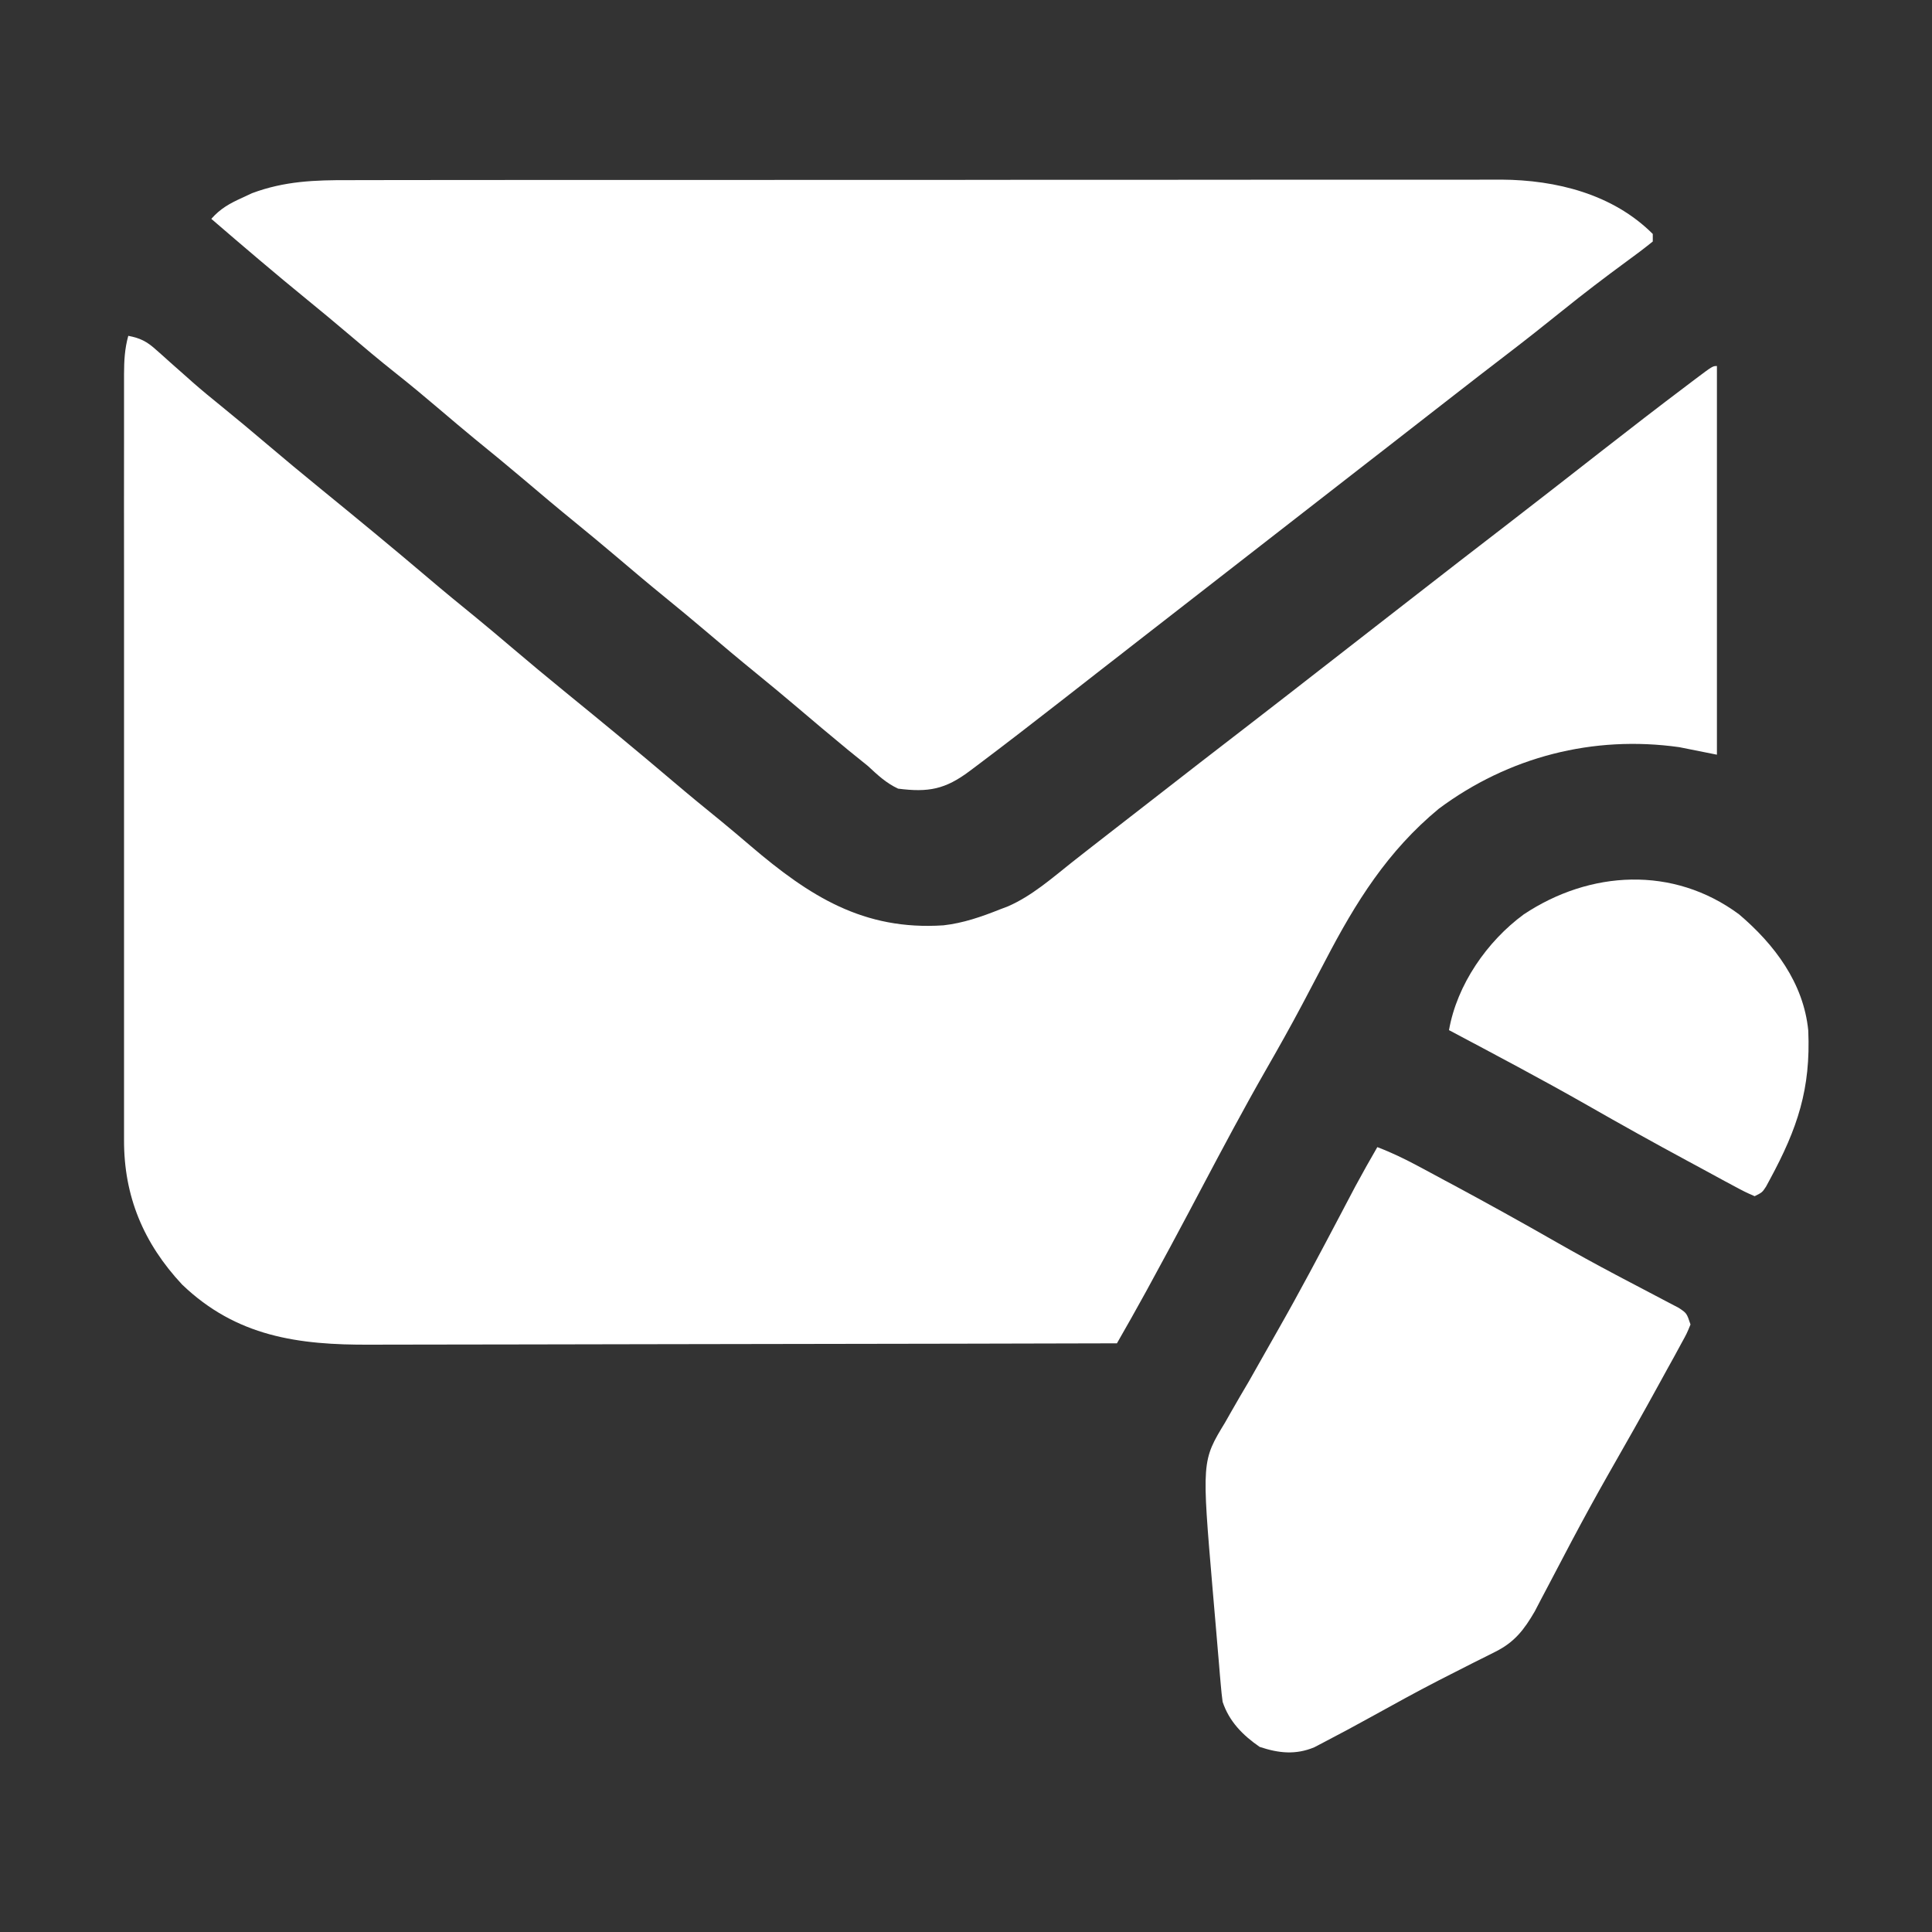
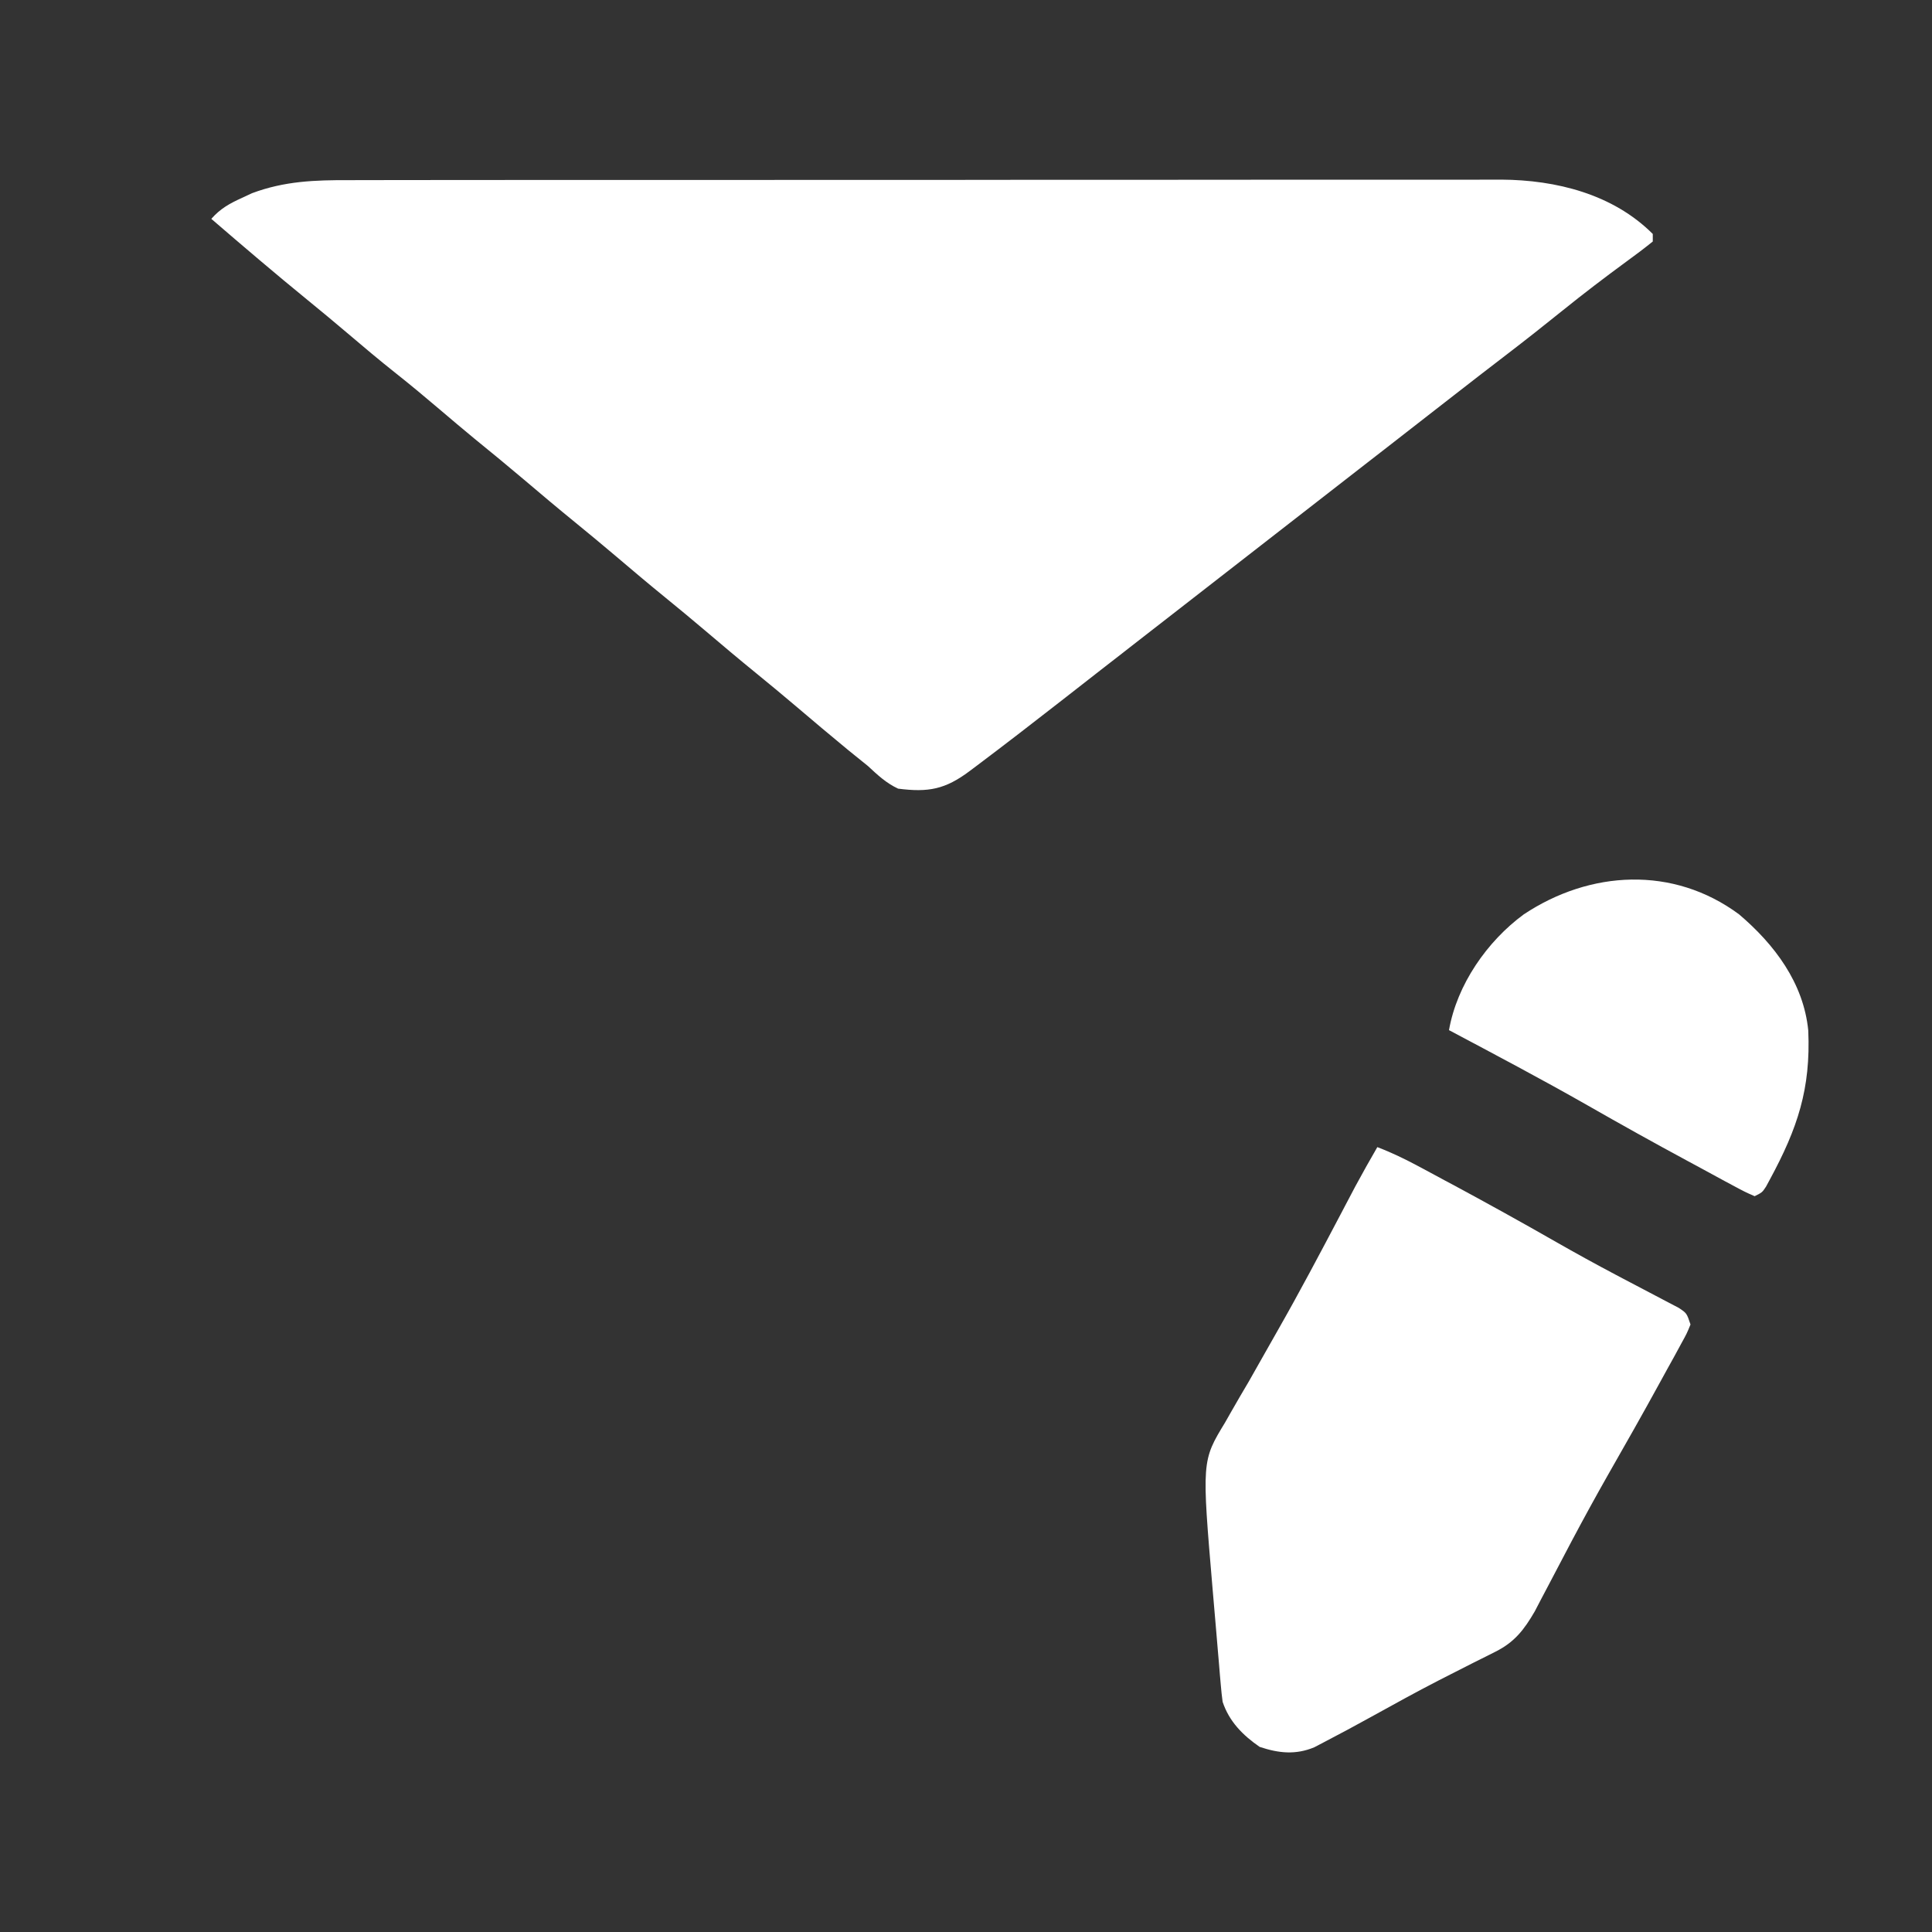
<svg xmlns="http://www.w3.org/2000/svg" width="40" height="40" viewBox="0 0 40 40" fill="none">
  <rect x="0" y="0" width="40" height="40" fill="#333333" stroke="none" />
-   <path d="M2.656 6.953C2.902 6.999 3.04 7.07 3.225 7.236C3.273 7.278 3.32 7.32 3.369 7.363C3.419 7.409 3.469 7.454 3.521 7.5C3.626 7.593 3.732 7.687 3.838 7.78C3.889 7.826 3.941 7.872 3.994 7.919C4.186 8.087 4.382 8.248 4.58 8.408C4.893 8.662 5.201 8.919 5.508 9.18C5.88 9.496 6.256 9.808 6.635 10.117C7.383 10.727 8.129 11.341 8.865 11.966C9.192 12.245 9.525 12.517 9.858 12.788C10.103 12.989 10.345 13.193 10.586 13.398C10.959 13.715 11.334 14.027 11.713 14.336C12.462 14.946 13.207 15.559 13.943 16.185C14.27 16.463 14.602 16.735 14.936 17.006C15.141 17.175 15.344 17.346 15.546 17.519C16.759 18.553 17.877 19.268 19.533 19.158C19.943 19.112 20.322 18.98 20.703 18.828C20.758 18.807 20.813 18.787 20.869 18.765C21.363 18.549 21.774 18.186 22.194 17.853C22.41 17.682 22.628 17.513 22.845 17.344C23.025 17.205 23.204 17.066 23.383 16.926C23.444 16.879 23.504 16.832 23.566 16.784C23.627 16.736 23.688 16.689 23.75 16.641C24.468 16.082 25.186 15.524 25.907 14.97C26.405 14.586 26.9 14.2 27.396 13.814C27.749 13.539 28.103 13.264 28.456 12.989C28.754 12.757 29.052 12.526 29.35 12.294C29.946 11.83 30.543 11.367 31.142 10.907C31.457 10.664 31.771 10.42 32.085 10.176C32.144 10.13 32.204 10.083 32.265 10.036C32.567 9.801 32.869 9.565 33.171 9.329C33.753 8.875 34.337 8.423 34.927 7.979C34.98 7.938 35.034 7.898 35.089 7.856C35.459 7.578 35.459 7.578 35.547 7.578C35.547 10.234 35.547 12.889 35.547 15.625C35.289 15.573 35.031 15.522 34.766 15.469C32.987 15.219 31.236 15.667 29.79 16.743C28.727 17.621 28.067 18.682 27.44 19.887C27.306 20.145 27.17 20.401 27.035 20.657C27.008 20.708 26.981 20.759 26.953 20.812C26.716 21.259 26.468 21.7 26.216 22.139C25.747 22.958 25.305 23.79 24.864 24.624C24.808 24.73 24.752 24.836 24.696 24.941C24.655 25.019 24.655 25.019 24.613 25.098C24.36 25.576 24.102 26.053 23.843 26.528C23.806 26.596 23.769 26.664 23.731 26.734C23.533 27.096 23.33 27.454 23.125 27.812C20.941 27.818 18.757 27.822 16.573 27.825C15.559 27.826 14.545 27.828 13.53 27.83C12.646 27.832 11.762 27.834 10.878 27.835C10.41 27.835 9.942 27.836 9.474 27.837C9.033 27.839 8.592 27.839 8.152 27.839C7.99 27.839 7.829 27.84 7.667 27.84C6.176 27.848 4.895 27.674 3.77 26.595C2.971 25.739 2.565 24.767 2.568 23.605C2.568 23.536 2.568 23.466 2.568 23.394C2.568 23.161 2.568 22.927 2.568 22.694C2.568 22.527 2.568 22.359 2.568 22.192C2.567 21.738 2.567 21.283 2.568 20.828C2.568 20.353 2.568 19.878 2.568 19.402C2.567 18.604 2.568 17.806 2.568 17.008C2.568 16.085 2.568 15.161 2.568 14.238C2.567 13.446 2.567 12.653 2.568 11.861C2.568 11.388 2.568 10.914 2.567 10.441C2.567 9.996 2.567 9.551 2.568 9.106C2.568 8.942 2.568 8.779 2.568 8.615C2.568 8.393 2.568 8.17 2.568 7.947C2.568 7.882 2.568 7.817 2.568 7.75C2.569 7.471 2.581 7.222 2.656 6.953Z" fill="white" />
  <path d="M7.226 3.73C7.332 3.729 7.438 3.729 7.544 3.729C7.833 3.728 8.123 3.728 8.413 3.728C8.726 3.729 9.039 3.728 9.352 3.727C9.964 3.726 10.577 3.726 11.19 3.726C11.688 3.726 12.186 3.726 12.684 3.726C12.79 3.726 12.79 3.726 12.899 3.726C13.043 3.726 13.187 3.726 13.332 3.726C14.683 3.725 16.035 3.725 17.386 3.725C18.621 3.726 19.857 3.725 21.092 3.723C22.361 3.722 23.631 3.721 24.9 3.722C25.613 3.722 26.325 3.722 27.037 3.72C27.644 3.719 28.25 3.719 28.857 3.72C29.166 3.721 29.475 3.721 29.784 3.72C30.067 3.719 30.351 3.719 30.634 3.72C30.785 3.721 30.934 3.72 31.084 3.719C32.218 3.726 33.393 4.018 34.219 4.844C34.219 4.895 34.219 4.947 34.219 5C34.038 5.146 33.855 5.284 33.667 5.42C33.227 5.743 32.793 6.073 32.368 6.416C31.976 6.732 31.581 7.044 31.181 7.35C30.82 7.626 30.461 7.904 30.102 8.184C30.043 8.23 29.983 8.276 29.922 8.324C29.8 8.419 29.679 8.513 29.557 8.608C29.262 8.838 28.967 9.067 28.672 9.297C28.555 9.388 28.438 9.479 28.32 9.57C25.859 11.484 25.859 11.484 23.398 13.398C23.34 13.444 23.282 13.489 23.223 13.535C23.106 13.626 22.988 13.717 22.871 13.808C22.576 14.038 22.281 14.267 21.987 14.498C21.406 14.951 20.823 15.402 20.234 15.845C20.181 15.884 20.129 15.924 20.074 15.965C19.57 16.342 19.224 16.409 18.594 16.328C18.346 16.212 18.168 16.044 17.969 15.859C17.834 15.75 17.699 15.641 17.564 15.532C17.197 15.23 16.834 14.924 16.472 14.616C16.205 14.39 15.936 14.166 15.664 13.945C15.304 13.652 14.95 13.354 14.597 13.054C14.33 12.827 14.06 12.604 13.789 12.383C13.429 12.09 13.075 11.791 12.722 11.491C12.455 11.265 12.185 11.041 11.914 10.82C11.554 10.527 11.2 10.229 10.847 9.929C10.511 9.644 10.171 9.365 9.829 9.087C9.583 8.885 9.34 8.678 9.097 8.472C8.802 8.221 8.506 7.974 8.203 7.734C7.855 7.459 7.517 7.173 7.179 6.886C6.91 6.658 6.64 6.433 6.367 6.211C5.694 5.662 5.033 5.098 4.375 4.531C4.562 4.319 4.753 4.213 5.01 4.097C5.079 4.064 5.149 4.032 5.22 3.999C5.891 3.749 6.518 3.727 7.226 3.73Z" fill="white" />
  <path d="M28.516 23.75C28.809 23.861 29.083 23.994 29.36 24.142C29.448 24.189 29.536 24.236 29.627 24.285C29.722 24.336 29.817 24.387 29.912 24.439C29.961 24.465 30.009 24.491 30.059 24.517C30.784 24.907 31.503 25.305 32.216 25.713C32.624 25.946 33.035 26.172 33.451 26.392C33.498 26.417 33.545 26.442 33.593 26.467C33.823 26.589 34.053 26.71 34.284 26.83C34.367 26.873 34.449 26.916 34.533 26.961C34.606 26.999 34.68 27.037 34.755 27.077C34.922 27.188 34.922 27.188 35 27.422C34.925 27.606 34.925 27.606 34.804 27.826C34.76 27.907 34.715 27.989 34.67 28.073C34.621 28.161 34.572 28.249 34.522 28.34C34.471 28.432 34.42 28.524 34.37 28.617C34.016 29.264 33.652 29.906 33.286 30.546C33.037 30.984 32.796 31.425 32.56 31.869C32.532 31.923 32.504 31.976 32.475 32.03C32.336 32.292 32.198 32.555 32.061 32.818C32.01 32.914 31.96 33.01 31.909 33.106C31.843 33.233 31.843 33.233 31.775 33.363C31.556 33.74 31.358 33.998 30.965 34.195C30.858 34.249 30.858 34.249 30.749 34.304C30.673 34.342 30.596 34.38 30.518 34.419C30.356 34.501 30.194 34.584 30.032 34.666C29.949 34.708 29.866 34.75 29.781 34.794C29.316 35.033 28.859 35.286 28.401 35.539C28.068 35.723 27.733 35.904 27.395 36.079C27.334 36.111 27.273 36.143 27.21 36.176C26.821 36.337 26.471 36.298 26.079 36.167C25.73 35.926 25.448 35.641 25.313 35.234C25.297 35.118 25.285 35.001 25.275 34.883C25.269 34.812 25.262 34.741 25.256 34.668C25.25 34.591 25.243 34.514 25.237 34.435C25.23 34.355 25.223 34.275 25.216 34.193C25.201 34.023 25.187 33.853 25.173 33.683C25.152 33.427 25.13 33.172 25.107 32.916C24.88 30.247 24.88 30.247 25.366 29.448C25.405 29.38 25.444 29.311 25.484 29.24C25.607 29.023 25.733 28.809 25.86 28.594C25.979 28.385 26.098 28.175 26.216 27.965C26.298 27.82 26.38 27.675 26.462 27.531C26.91 26.744 27.333 25.944 27.755 25.143C27.782 25.091 27.81 25.039 27.838 24.985C27.913 24.843 27.987 24.702 28.062 24.56C28.209 24.287 28.361 24.018 28.516 23.75Z" fill="white" />
  <path d="M36.006 18.931C36.736 19.551 37.341 20.349 37.438 21.335C37.491 22.543 37.216 23.361 36.645 24.417C36.618 24.467 36.591 24.517 36.563 24.569C36.484 24.688 36.484 24.688 36.328 24.766C36.124 24.676 36.124 24.676 35.863 24.536C35.816 24.511 35.77 24.485 35.721 24.46C35.567 24.377 35.413 24.293 35.259 24.209C35.151 24.151 35.044 24.093 34.937 24.035C34.241 23.66 33.551 23.275 32.865 22.883C31.921 22.345 30.96 21.838 30 21.328C30.164 20.387 30.789 19.488 31.548 18.931C32.917 18.021 34.642 17.92 36.006 18.931Z" fill="white" />
</svg>